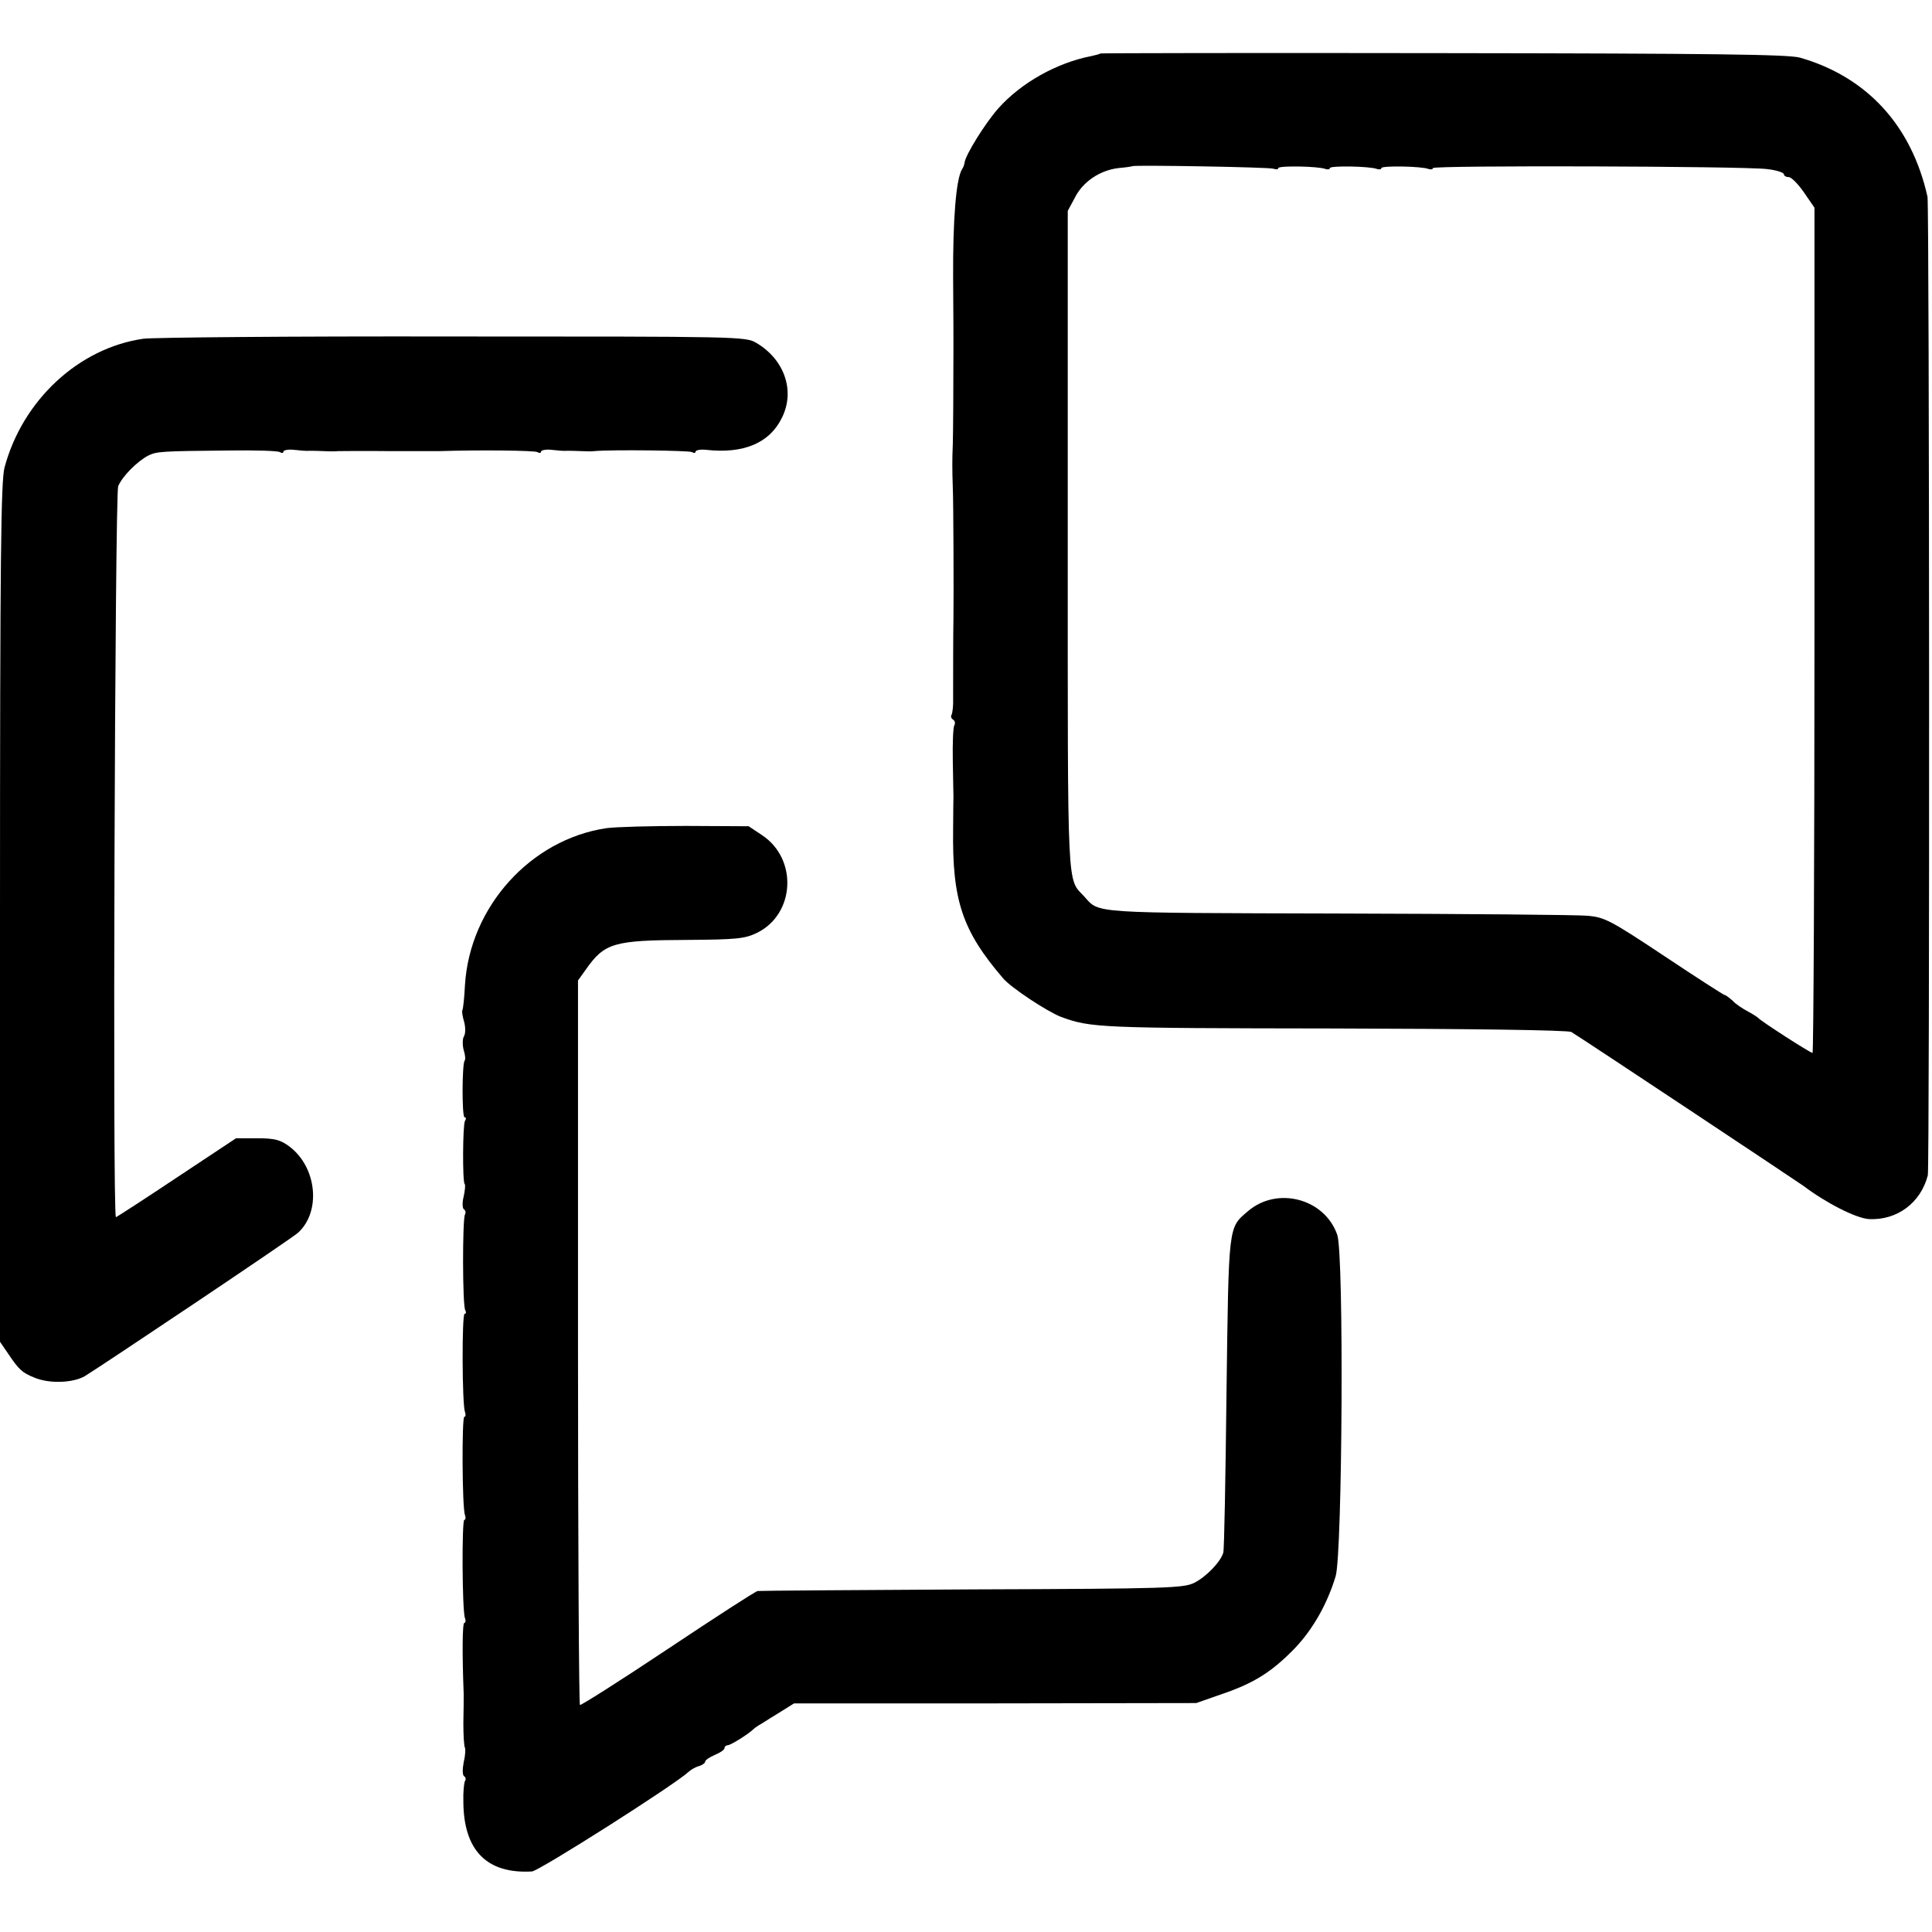
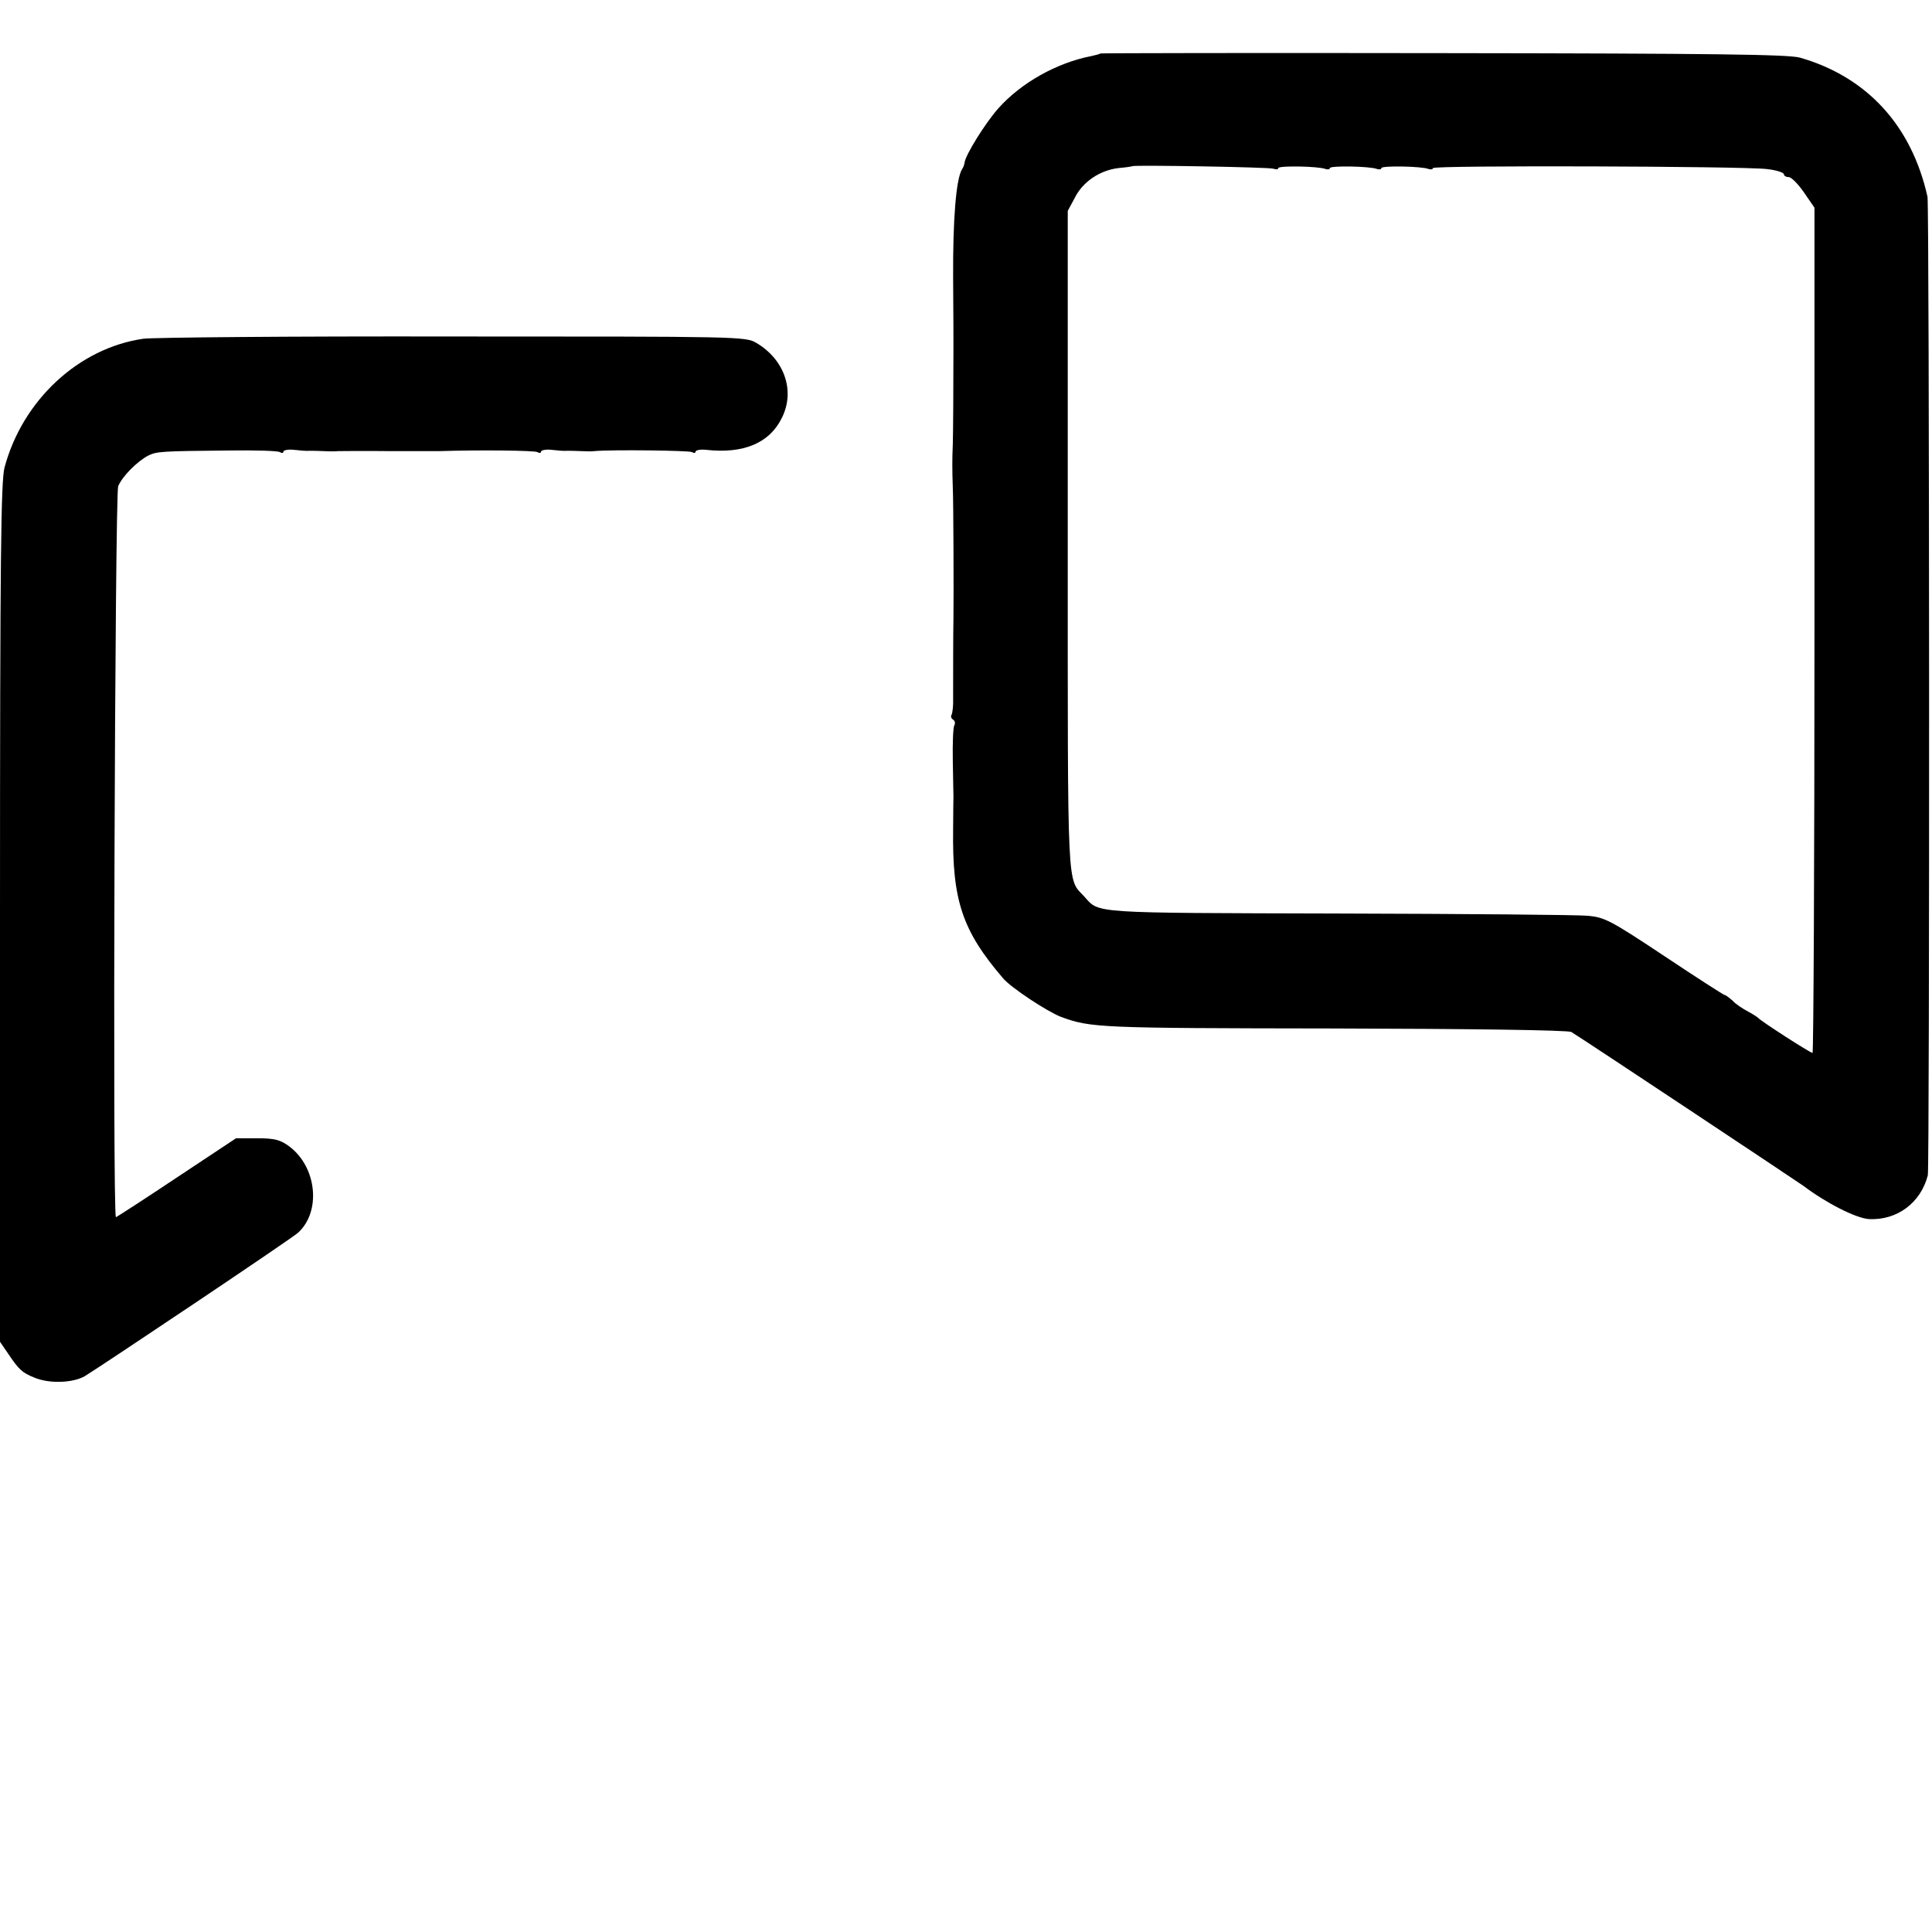
<svg xmlns="http://www.w3.org/2000/svg" version="1.0" width="600pt" height="600pt" viewBox="0 0 600 600" preserveAspectRatio="xMidYMid meet">
  <g transform="translate(0,600) scale(0.1,-0.1)" fill="#000000" stroke="none">
    <path d="M3417 5834 c-1 -2 -14 -5 -27 -8 -109 -21 -220 -84 -290 -163 -40 -45 -100 -142 -104 -166 -1 -7 -4 -17 -8 -22 -19 -30 -29 -158 -28 -339 1 -110 1 -205 1 -211 0 -126 -1 -278 -2 -305 -2 -47 -2 -76 0 -135 2 -39 3 -330 2 -405 -1 -39 -1 -210 -1 -248 1 -23 -2 -47 -5 -52 -3 -5 -1 -11 5 -15 6 -4 7 -11 4 -17 -4 -5 -6 -56 -5 -112 1 -55 2 -105 2 -111 0 -5 -1 -50 -1 -100 -3 -221 28 -315 155 -463 24 -29 138 -104 180 -120 93 -34 116 -35 845 -36 426 -1 731 -5 740 -11 32 -19 706 -467 721 -478 70 -53 164 -101 204 -103 86 -4 160 50 182 136 6 23 5 3012 -1 3039 -49 220 -187 372 -396 432 -36 10 -265 13 -1108 14 -584 1 -1063 0 -1065 -1z m538 -358 c8 -3 15 -2 15 2 0 8 126 6 147 -3 7 -2 13 -1 13 3 0 8 126 6 147 -3 7 -2 13 -1 13 3 0 8 126 6 147 -3 7 -2 13 -1 13 3 0 9 964 6 1037 -3 29 -3 53 -11 53 -16 0 -5 7 -9 15 -9 8 0 29 -21 47 -47 l33 -48 0 -1312 c0 -722 -3 -1313 -6 -1313 -7 0 -161 99 -169 109 -3 3 -17 12 -32 20 -15 8 -37 22 -47 33 -11 10 -22 18 -25 18 -3 0 -87 54 -186 120 -167 111 -186 121 -238 126 -31 3 -381 6 -777 7 -773 2 -740 0 -787 52 -55 60 -52 -8 -52 1105 l0 1025 22 41 c25 50 78 85 135 92 23 2 43 5 44 6 5 4 426 -3 438 -8z" />
    <path d="M445 4948 c-201 -29 -375 -191 -431 -400 -11 -44 -14 -270 -14 -1384 l0 -1331 26 -38 c33 -49 43 -58 80 -73 47 -20 120 -17 157 4 57 35 647 430 663 446 72 66 58 204 -28 268 -27 20 -45 25 -99 25 l-66 0 -184 -122 c-102 -68 -187 -123 -189 -123 -11 0 -3 2245 7 2270 13 31 59 77 93 95 27 13 38 14 256 16 78 1 146 -1 153 -5 6 -4 11 -3 11 1 0 5 15 8 33 6 17 -2 39 -4 47 -3 8 0 29 0 45 -1 17 -1 37 -1 45 0 8 0 80 1 160 0 80 0 150 0 155 0 126 4 295 2 304 -3 6 -4 11 -3 11 1 0 5 15 8 33 6 17 -2 39 -4 47 -3 8 0 29 0 45 -1 17 -1 35 -1 40 0 56 5 295 2 304 -3 6 -4 11 -3 11 1 0 5 15 8 33 6 116 -13 197 21 235 99 42 83 9 181 -79 233 -33 20 -52 20 -944 20 -501 1 -932 -3 -960 -7z" />
-     <path d="M1883 3428 c-235 -35 -424 -244 -439 -487 -2 -41 -6 -76 -8 -78 -2 -3 0 -18 5 -35 5 -17 5 -38 0 -46 -5 -8 -5 -28 -1 -43 5 -15 6 -30 3 -33 -8 -8 -9 -176 0 -176 5 0 5 -5 1 -11 -7 -12 -8 -189 -1 -196 3 -2 1 -20 -3 -39 -5 -19 -4 -37 1 -40 5 -3 6 -10 3 -16 -8 -13 -8 -284 1 -297 3 -6 3 -11 -2 -11 -9 0 -8 -282 1 -305 3 -8 2 -15 -2 -15 -8 0 -7 -283 2 -305 3 -8 2 -15 -2 -15 -8 0 -7 -283 2 -305 3 -8 2 -15 -2 -15 -6 0 -7 -93 -2 -220 0 -14 0 -55 -1 -92 0 -37 2 -71 5 -76 2 -4 1 -25 -4 -45 -4 -22 -4 -39 1 -43 5 -3 7 -10 3 -15 -3 -6 -6 -35 -5 -65 1 -151 73 -224 213 -216 23 2 443 269 486 309 6 6 21 15 32 18 11 3 20 10 20 14 0 5 14 14 30 21 17 7 30 16 30 21 0 5 5 9 10 9 9 0 65 35 80 50 3 3 14 11 25 17 11 7 38 24 61 38 l40 25 625 0 624 1 80 28 c100 34 155 69 226 142 57 60 101 138 127 224 21 73 26 1000 5 1060 -39 113 -187 152 -278 73 -61 -52 -59 -39 -66 -563 -3 -264 -7 -488 -10 -497 -8 -28 -52 -74 -89 -93 -33 -17 -79 -19 -690 -21 -360 -2 -660 -4 -667 -5 -7 -1 -132 -82 -279 -180 -147 -98 -270 -176 -273 -174 -3 2 -6 509 -6 1127 l0 1123 25 35 c58 82 86 90 314 91 155 1 180 4 217 22 118 58 127 229 16 303 l-42 28 -195 1 c-107 0 -218 -3 -247 -7z" />
  </g>
</svg>